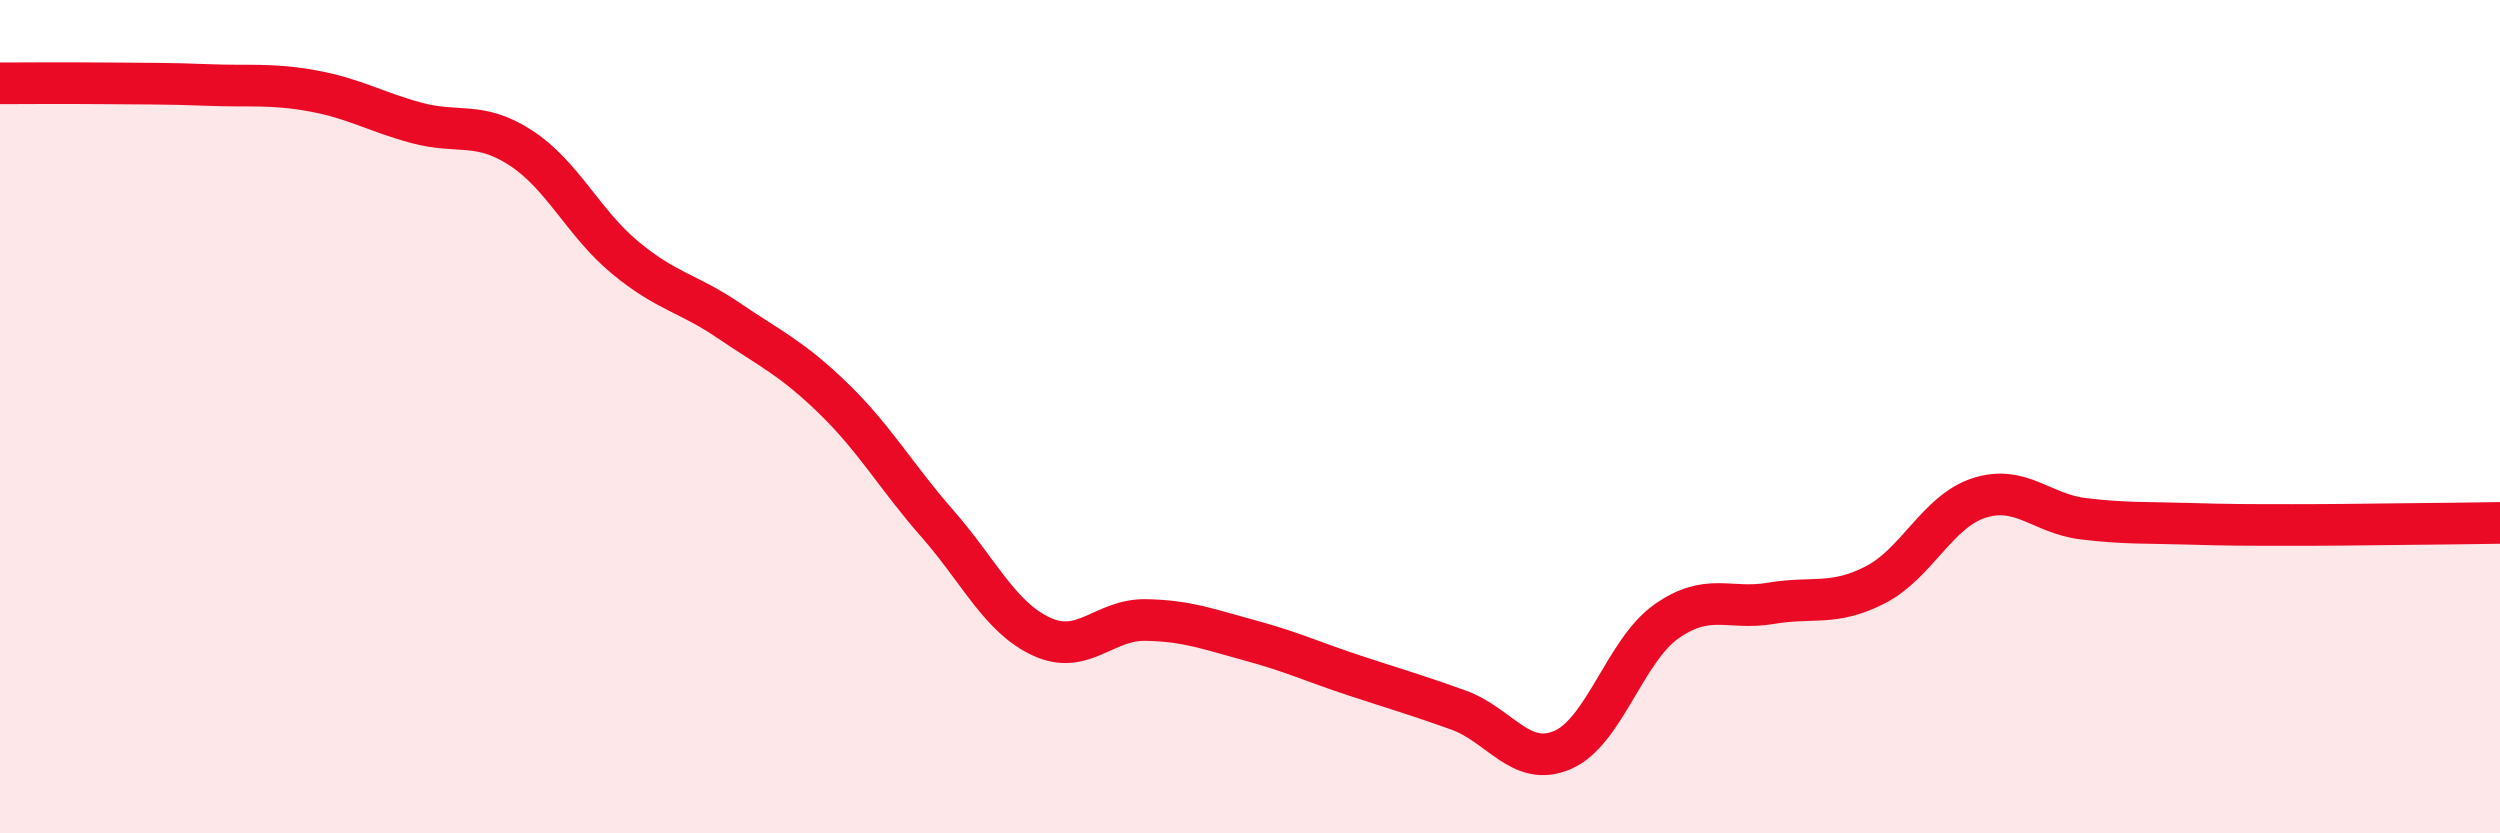
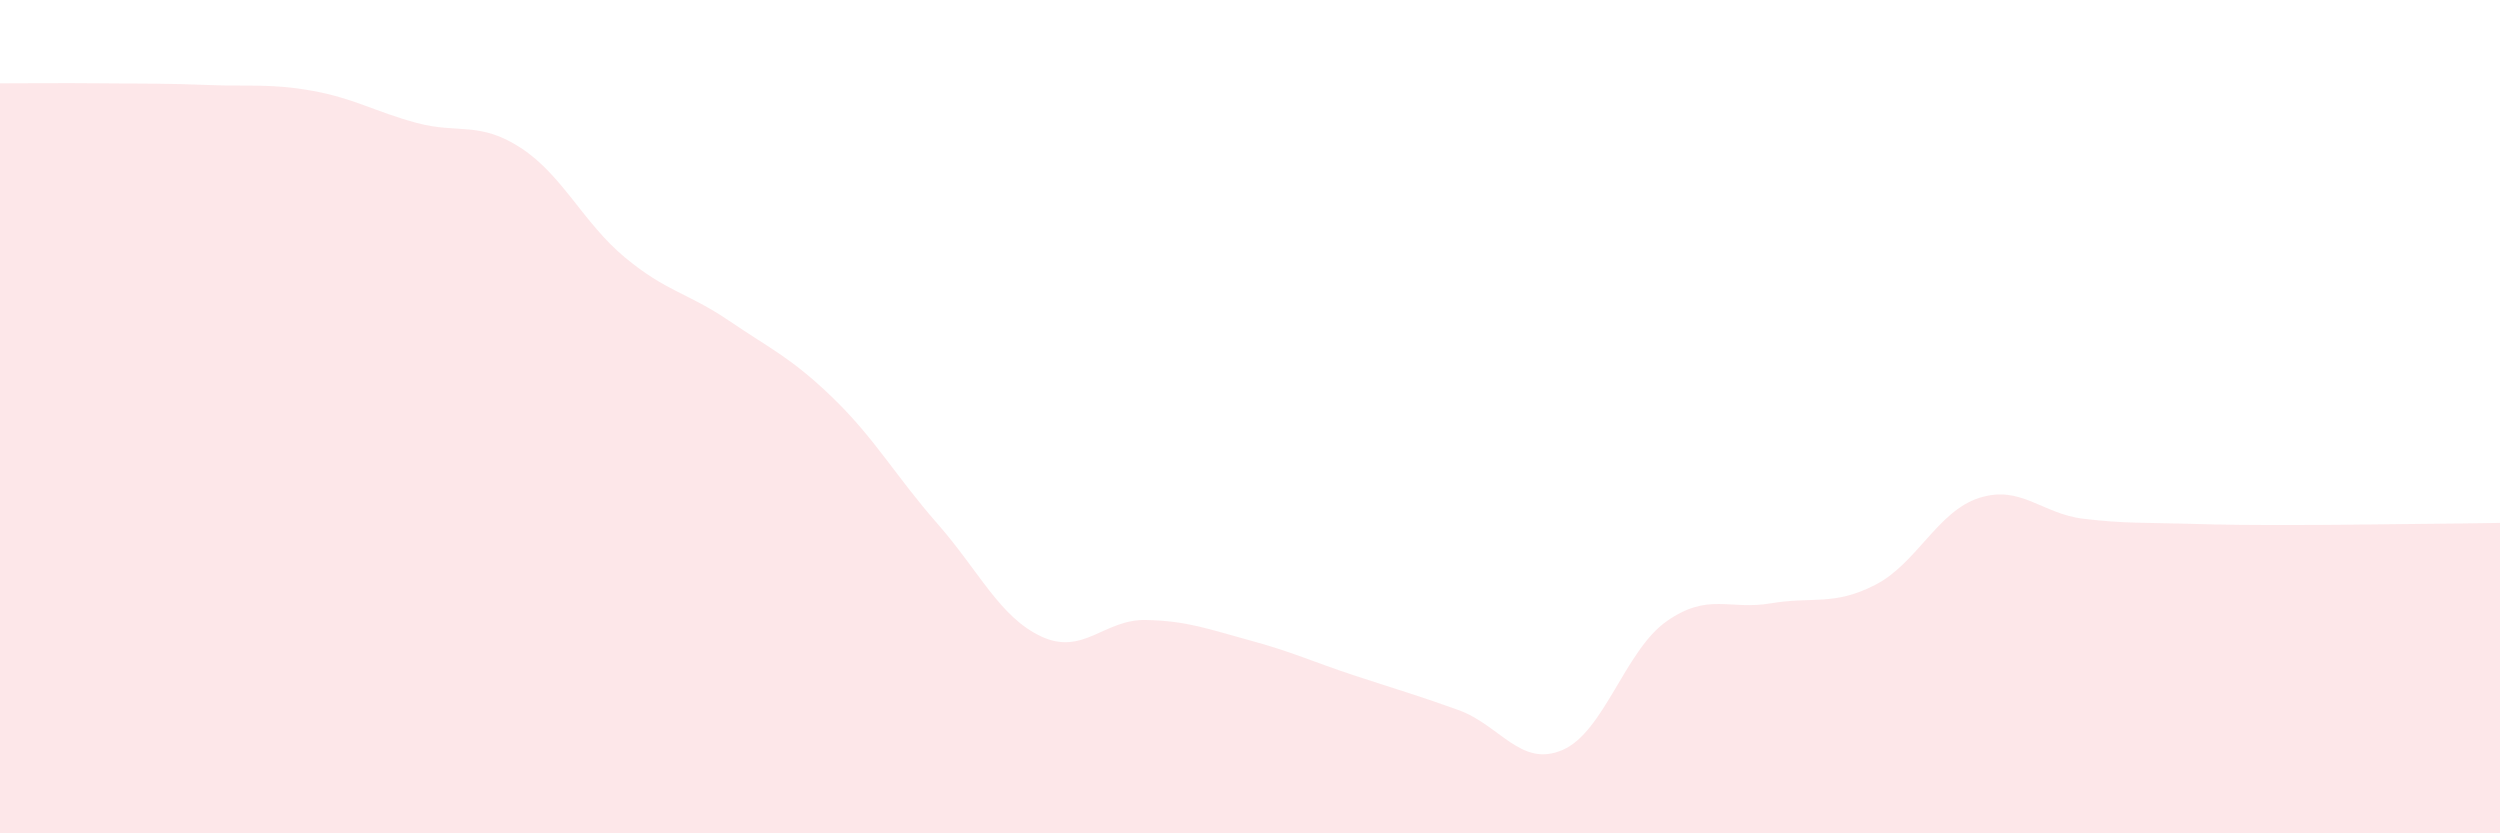
<svg xmlns="http://www.w3.org/2000/svg" width="60" height="20" viewBox="0 0 60 20">
  <path d="M 0,2 C 0.5,2 1.5,1.99 2.5,2 C 3.5,2.01 4,2 5,2.04 C 6,2.08 6.5,2 7.5,2.18 C 8.5,2.36 9,2.68 10,2.95 C 11,3.22 11.5,2.9 12.5,3.55 C 13.5,4.2 14,5.35 15,6.18 C 16,7.01 16.5,7.02 17.5,7.7 C 18.5,8.38 19,8.59 20,9.56 C 21,10.53 21.5,11.43 22.5,12.57 C 23.5,13.71 24,14.82 25,15.28 C 26,15.74 26.5,14.86 27.5,14.88 C 28.5,14.9 29,15.1 30,15.37 C 31,15.64 31.5,15.88 32.5,16.21 C 33.5,16.54 34,16.68 35,17.04 C 36,17.4 36.5,18.43 37.5,18 C 38.5,17.57 39,15.61 40,14.91 C 41,14.21 41.5,14.65 42.5,14.48 C 43.5,14.31 44,14.55 45,14.04 C 46,13.53 46.5,12.27 47.5,11.95 C 48.5,11.63 49,12.33 50,12.45 C 51,12.57 51.5,12.54 52.5,12.57 C 53.5,12.6 54,12.6 55,12.6 C 56,12.6 56.5,12.59 57.5,12.58 C 58.5,12.57 59.5,12.56 60,12.55L60 20L0 20Z" fill="#EB0A25" opacity="0.1" stroke-linecap="round" stroke-linejoin="round" />
-   <path d="M 0,2 C 0.5,2 1.5,1.99 2.5,2 C 3.5,2.01 4,2 5,2.04 C 6,2.08 6.5,2 7.5,2.18 C 8.5,2.36 9,2.68 10,2.95 C 11,3.22 11.5,2.9 12.5,3.55 C 13.5,4.2 14,5.35 15,6.18 C 16,7.01 16.5,7.02 17.5,7.7 C 18.5,8.38 19,8.59 20,9.56 C 21,10.53 21.5,11.43 22.5,12.57 C 23.5,13.71 24,14.82 25,15.28 C 26,15.74 26.5,14.86 27.5,14.88 C 28.5,14.9 29,15.1 30,15.37 C 31,15.64 31.5,15.88 32.5,16.21 C 33.5,16.54 34,16.68 35,17.04 C 36,17.4 36.5,18.43 37.5,18 C 38.5,17.57 39,15.61 40,14.91 C 41,14.21 41.5,14.65 42.5,14.48 C 43.5,14.31 44,14.55 45,14.04 C 46,13.53 46.5,12.27 47.5,11.95 C 48.5,11.63 49,12.33 50,12.45 C 51,12.57 51.5,12.54 52.5,12.57 C 53.5,12.6 54,12.6 55,12.6 C 56,12.6 56.5,12.59 57.5,12.58 C 58.5,12.57 59.5,12.56 60,12.55" stroke="#EB0A25" stroke-width="1" fill="none" stroke-linecap="round" stroke-linejoin="round" />
</svg>